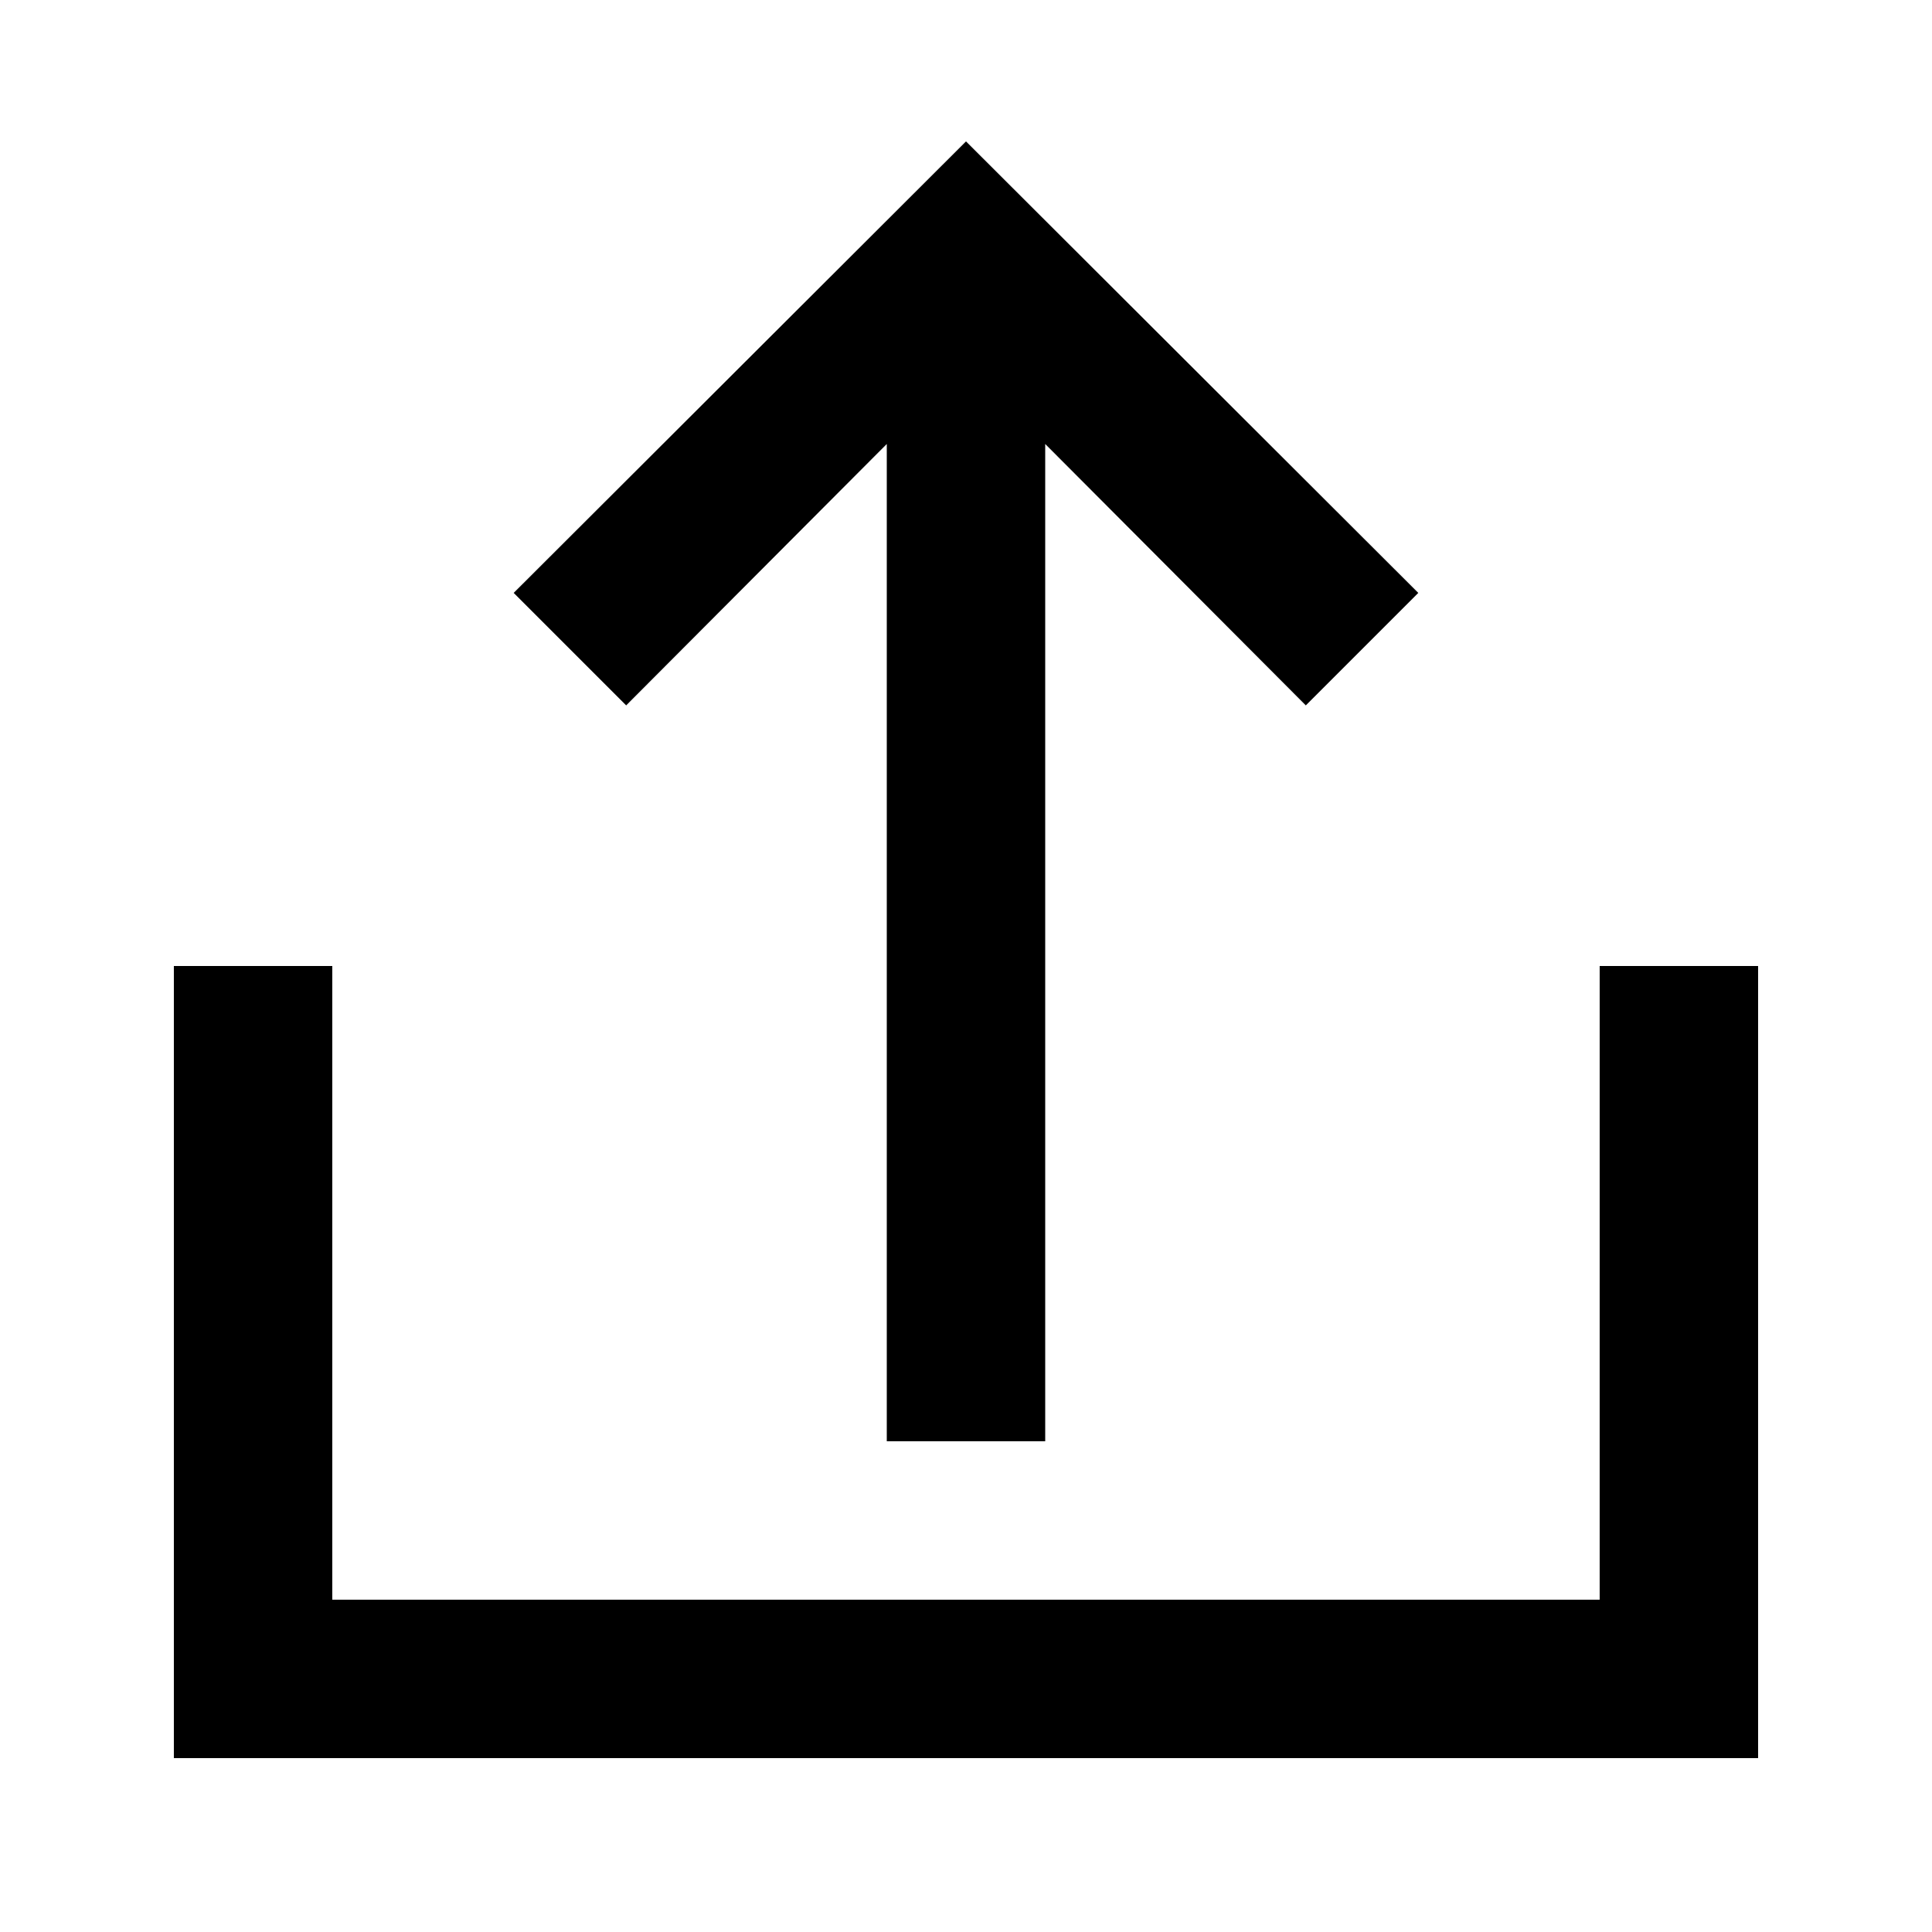
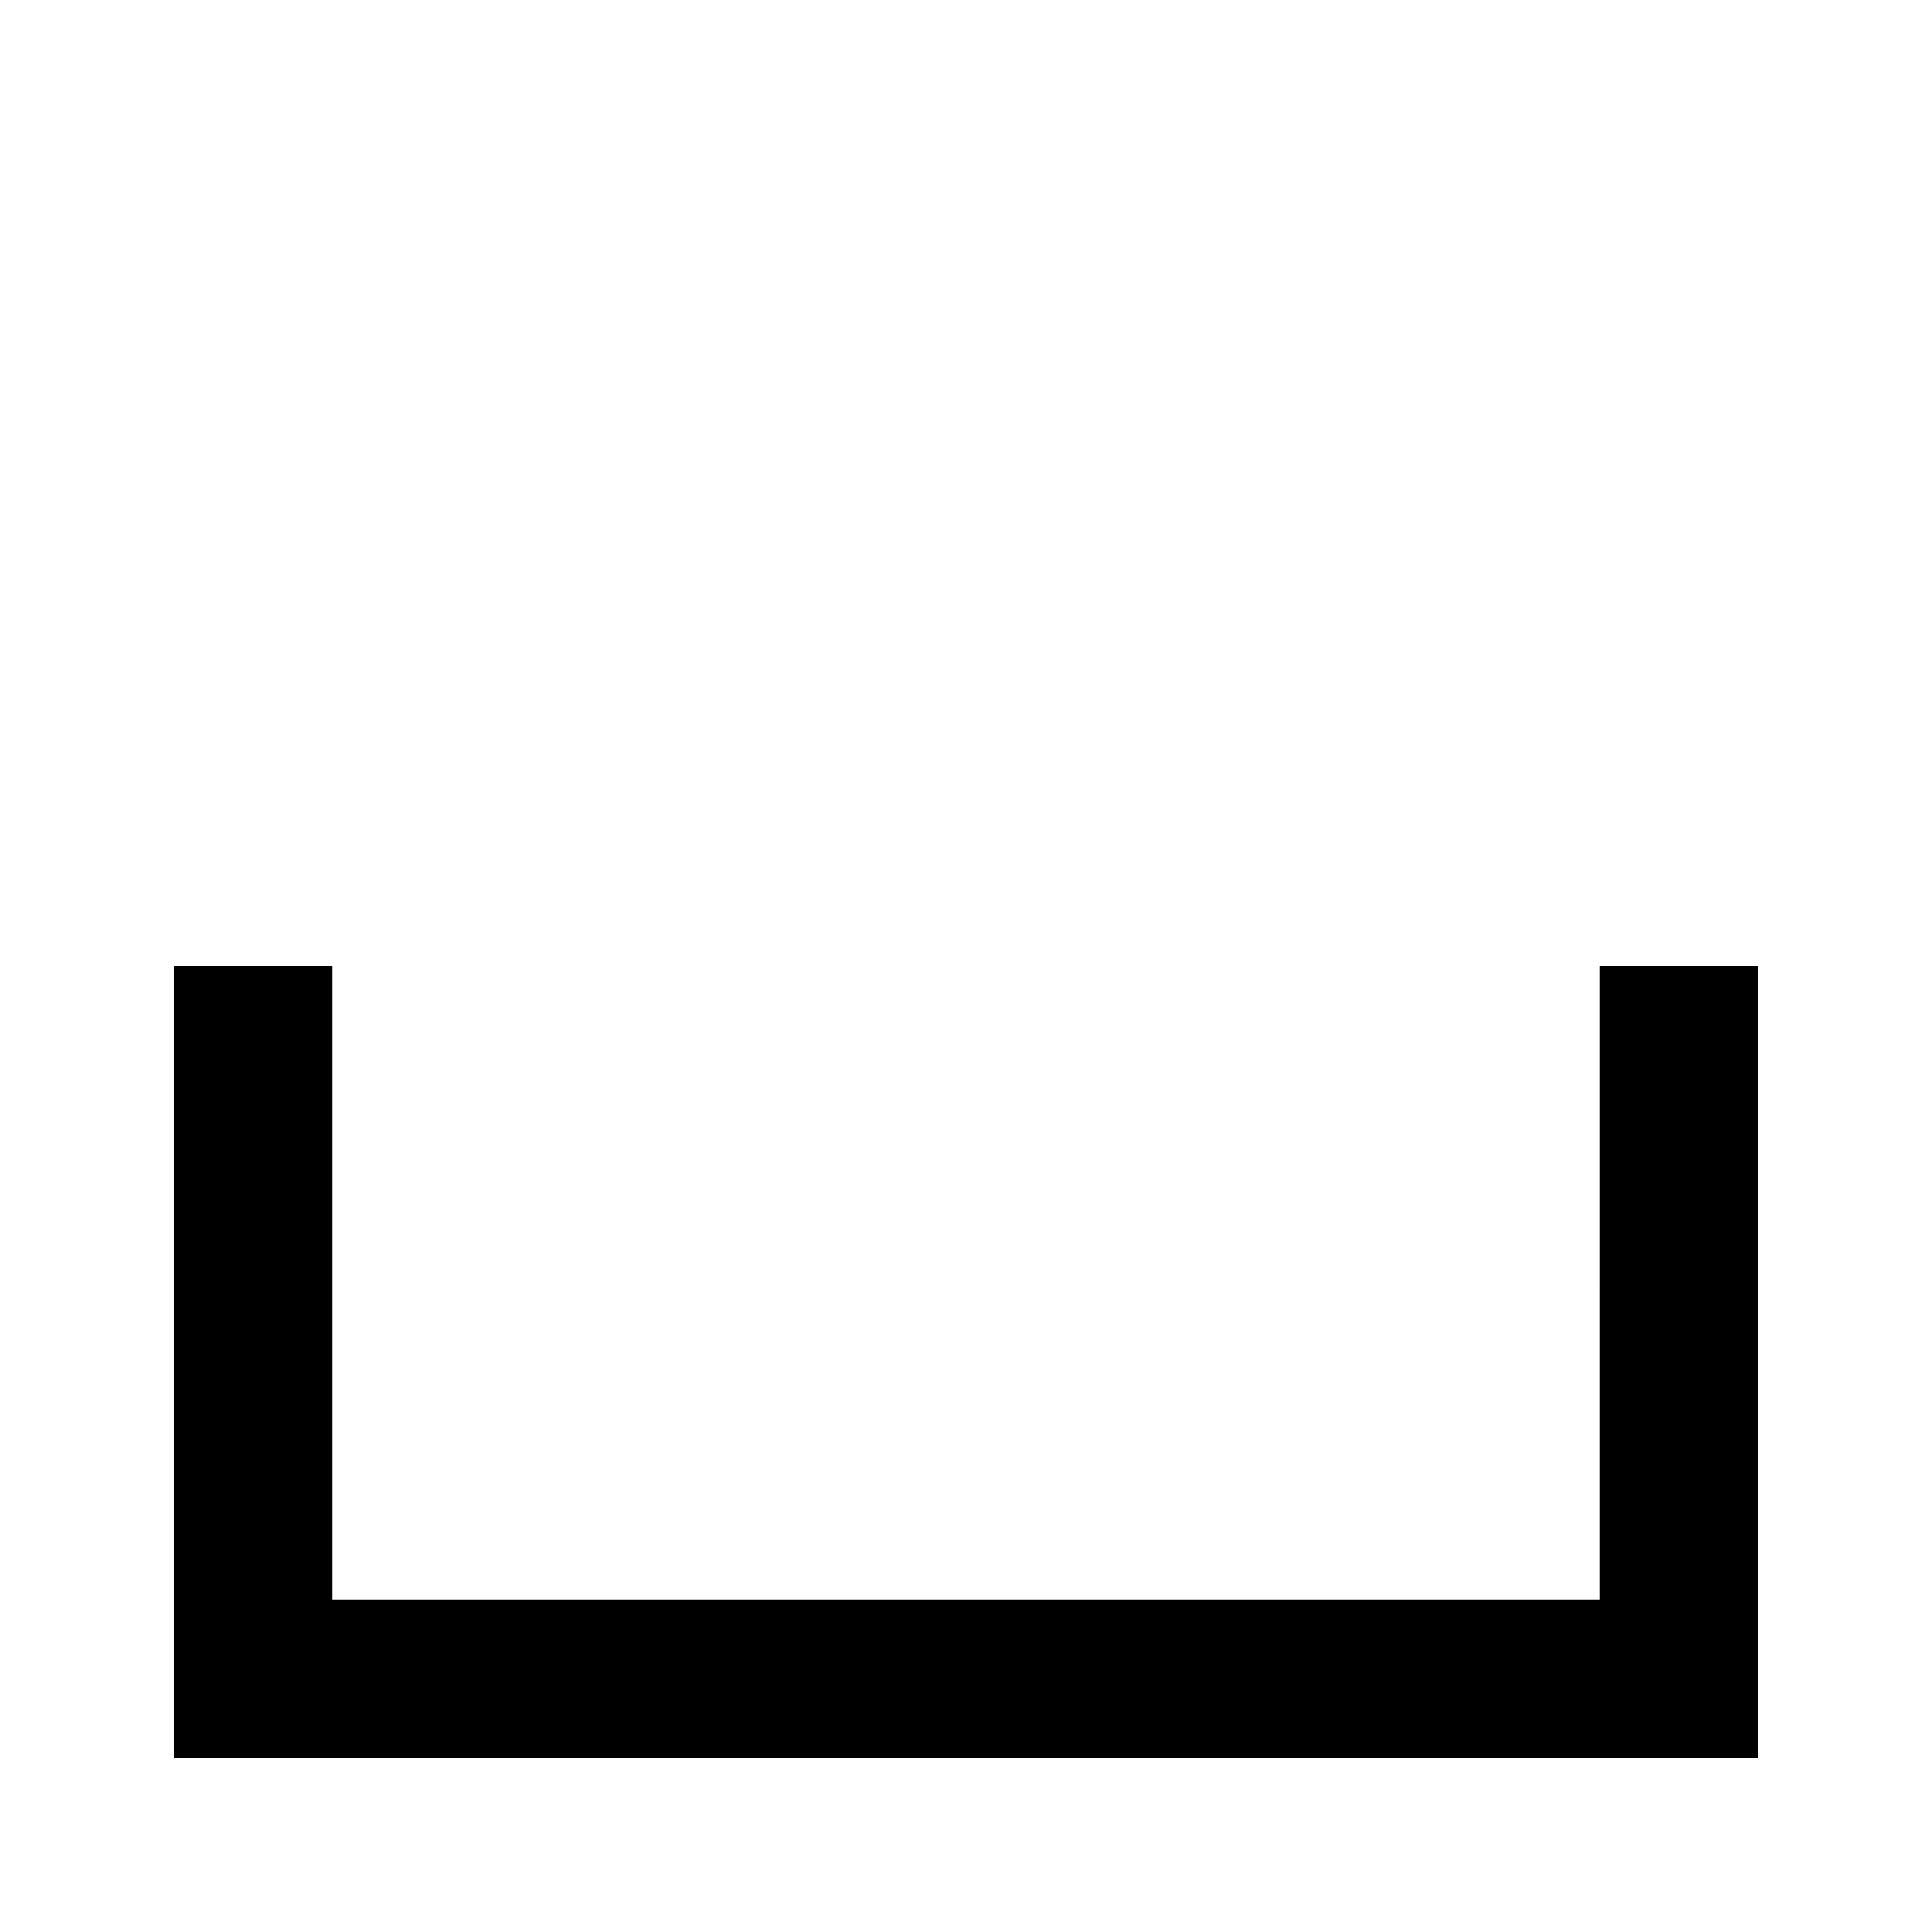
<svg xmlns="http://www.w3.org/2000/svg" fill="#000000" width="800px" height="800px" version="1.1" viewBox="144 144 512 512">
  <g>
    <path d="m567.93 567.93h-335.87v-167.93h-41.984v209.92h419.84v-209.92h-41.984z" />
-     <path d="m420.99 525.95v-264.29l69.062 69.273 29.809-29.809-119.86-119.65-119.87 119.65 29.809 29.809 69.066-69.273v264.29z" />
  </g>
</svg>